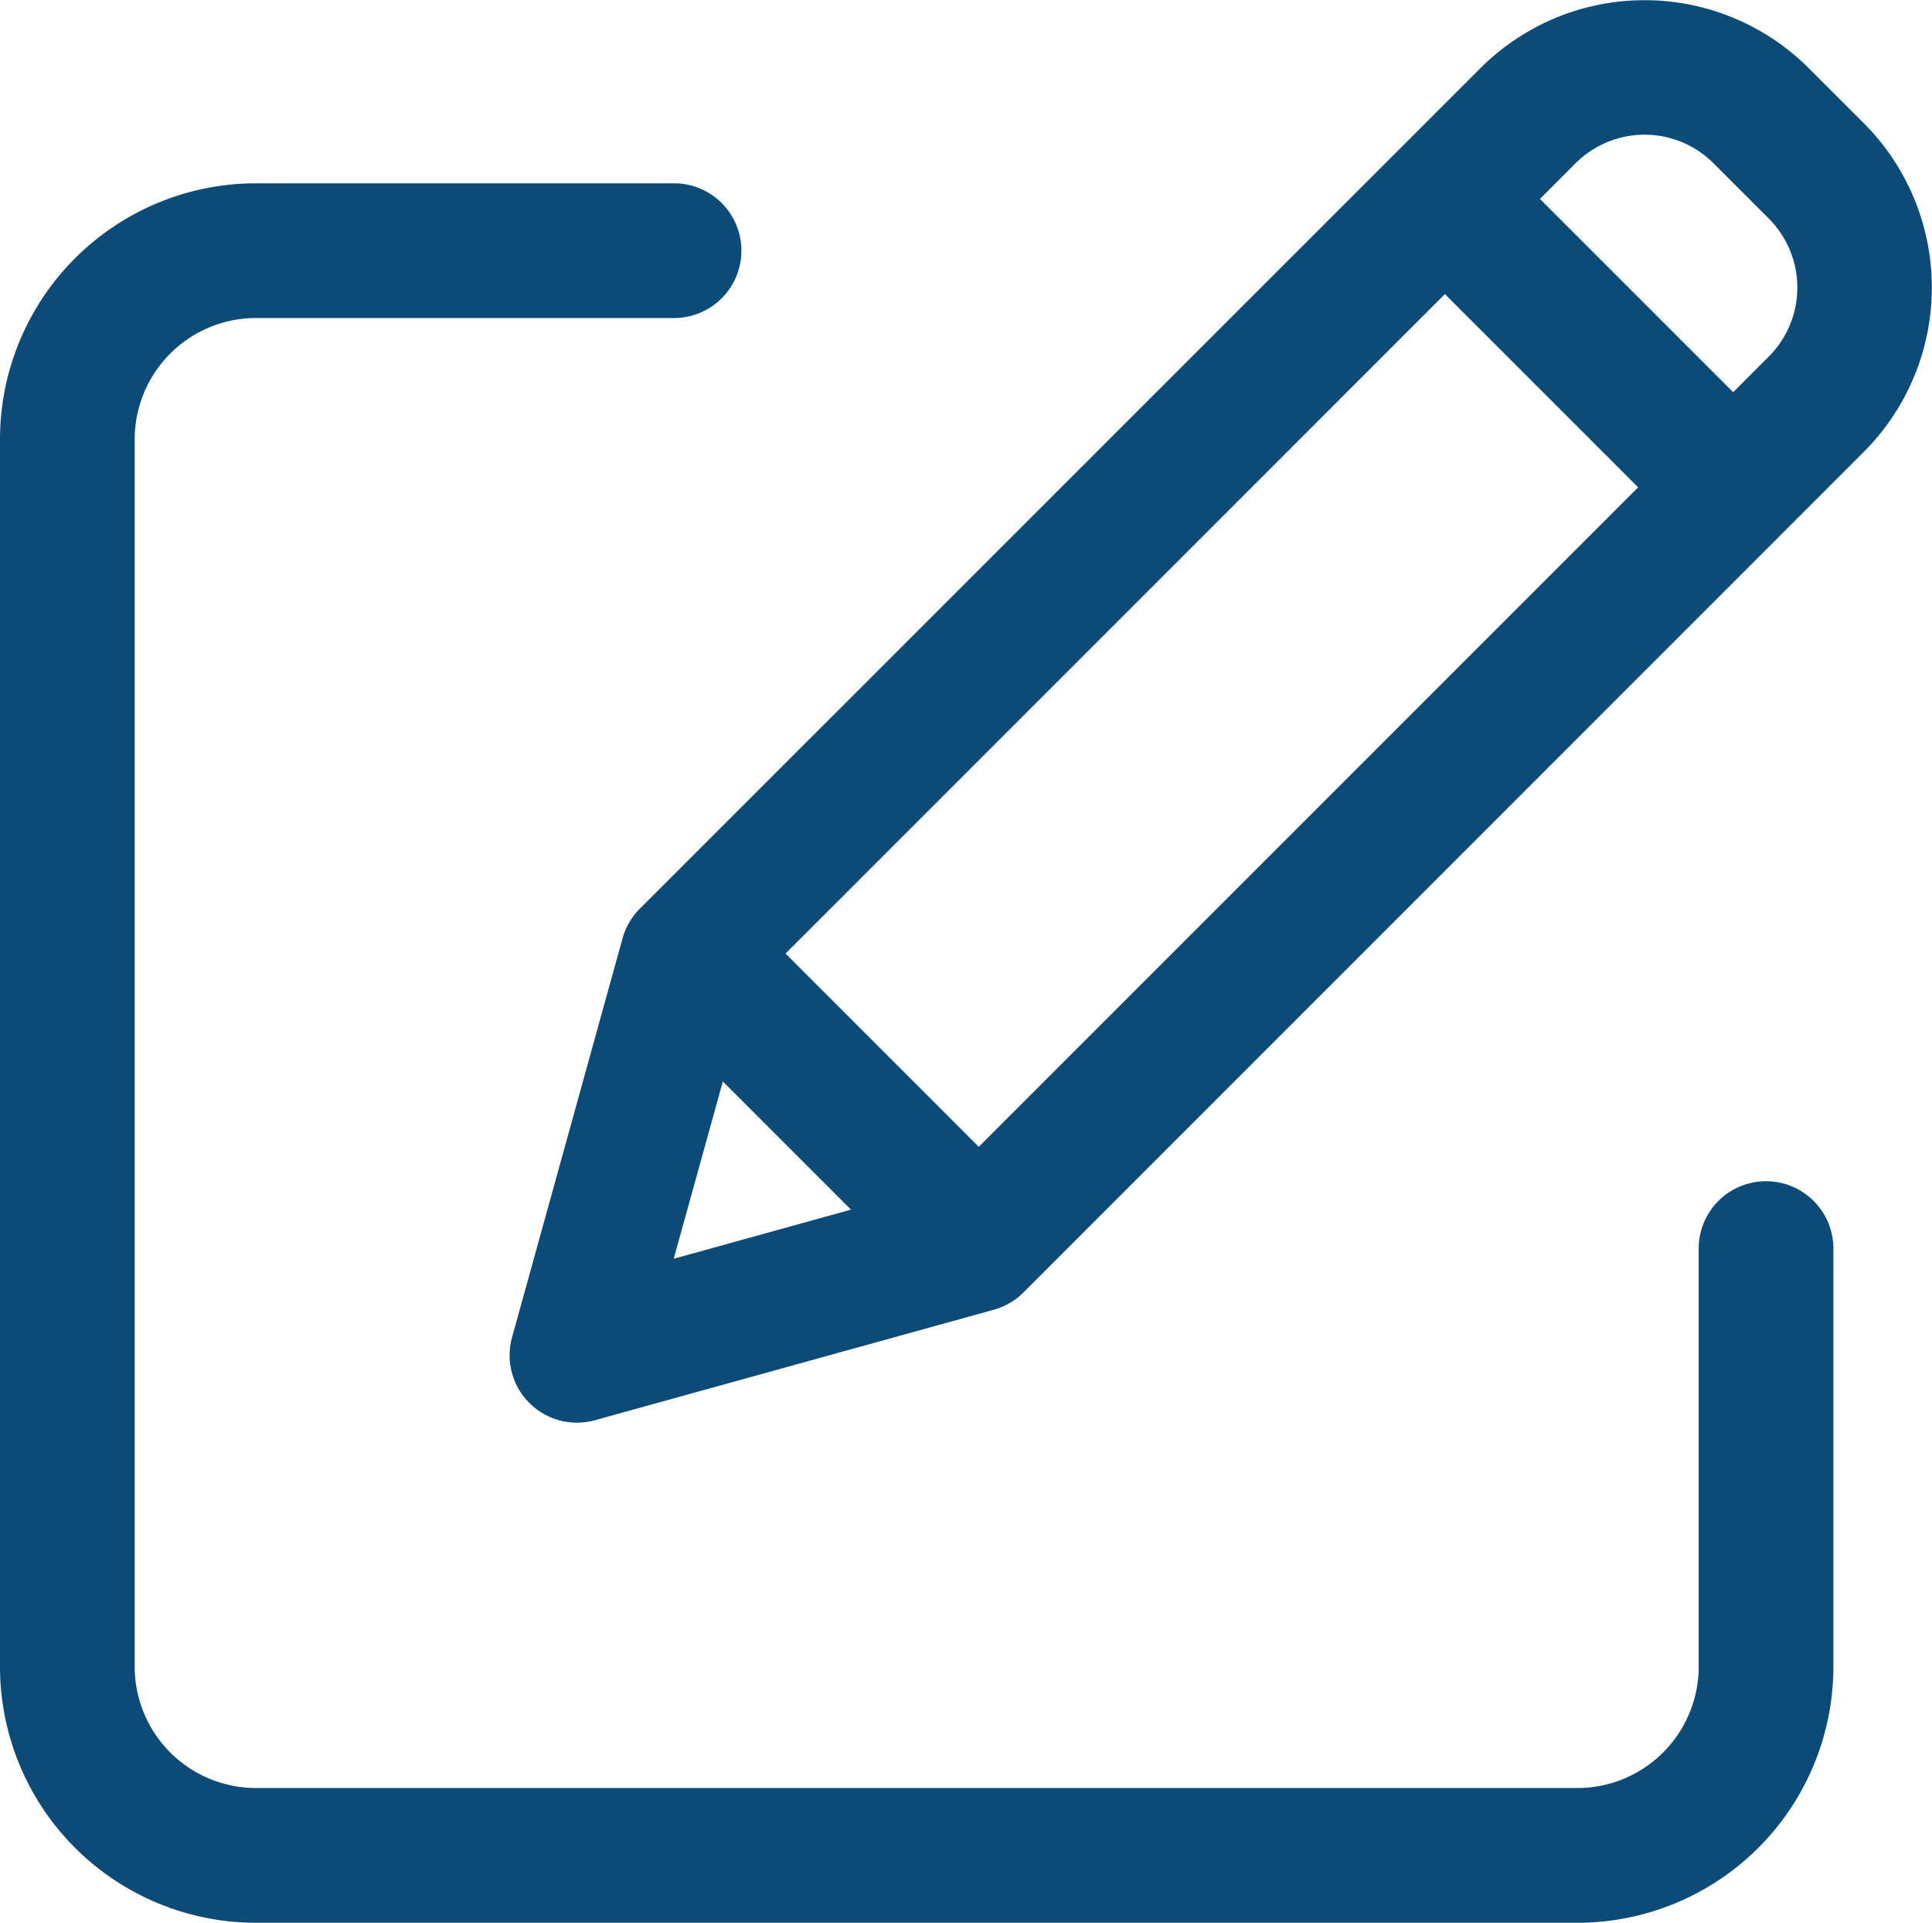
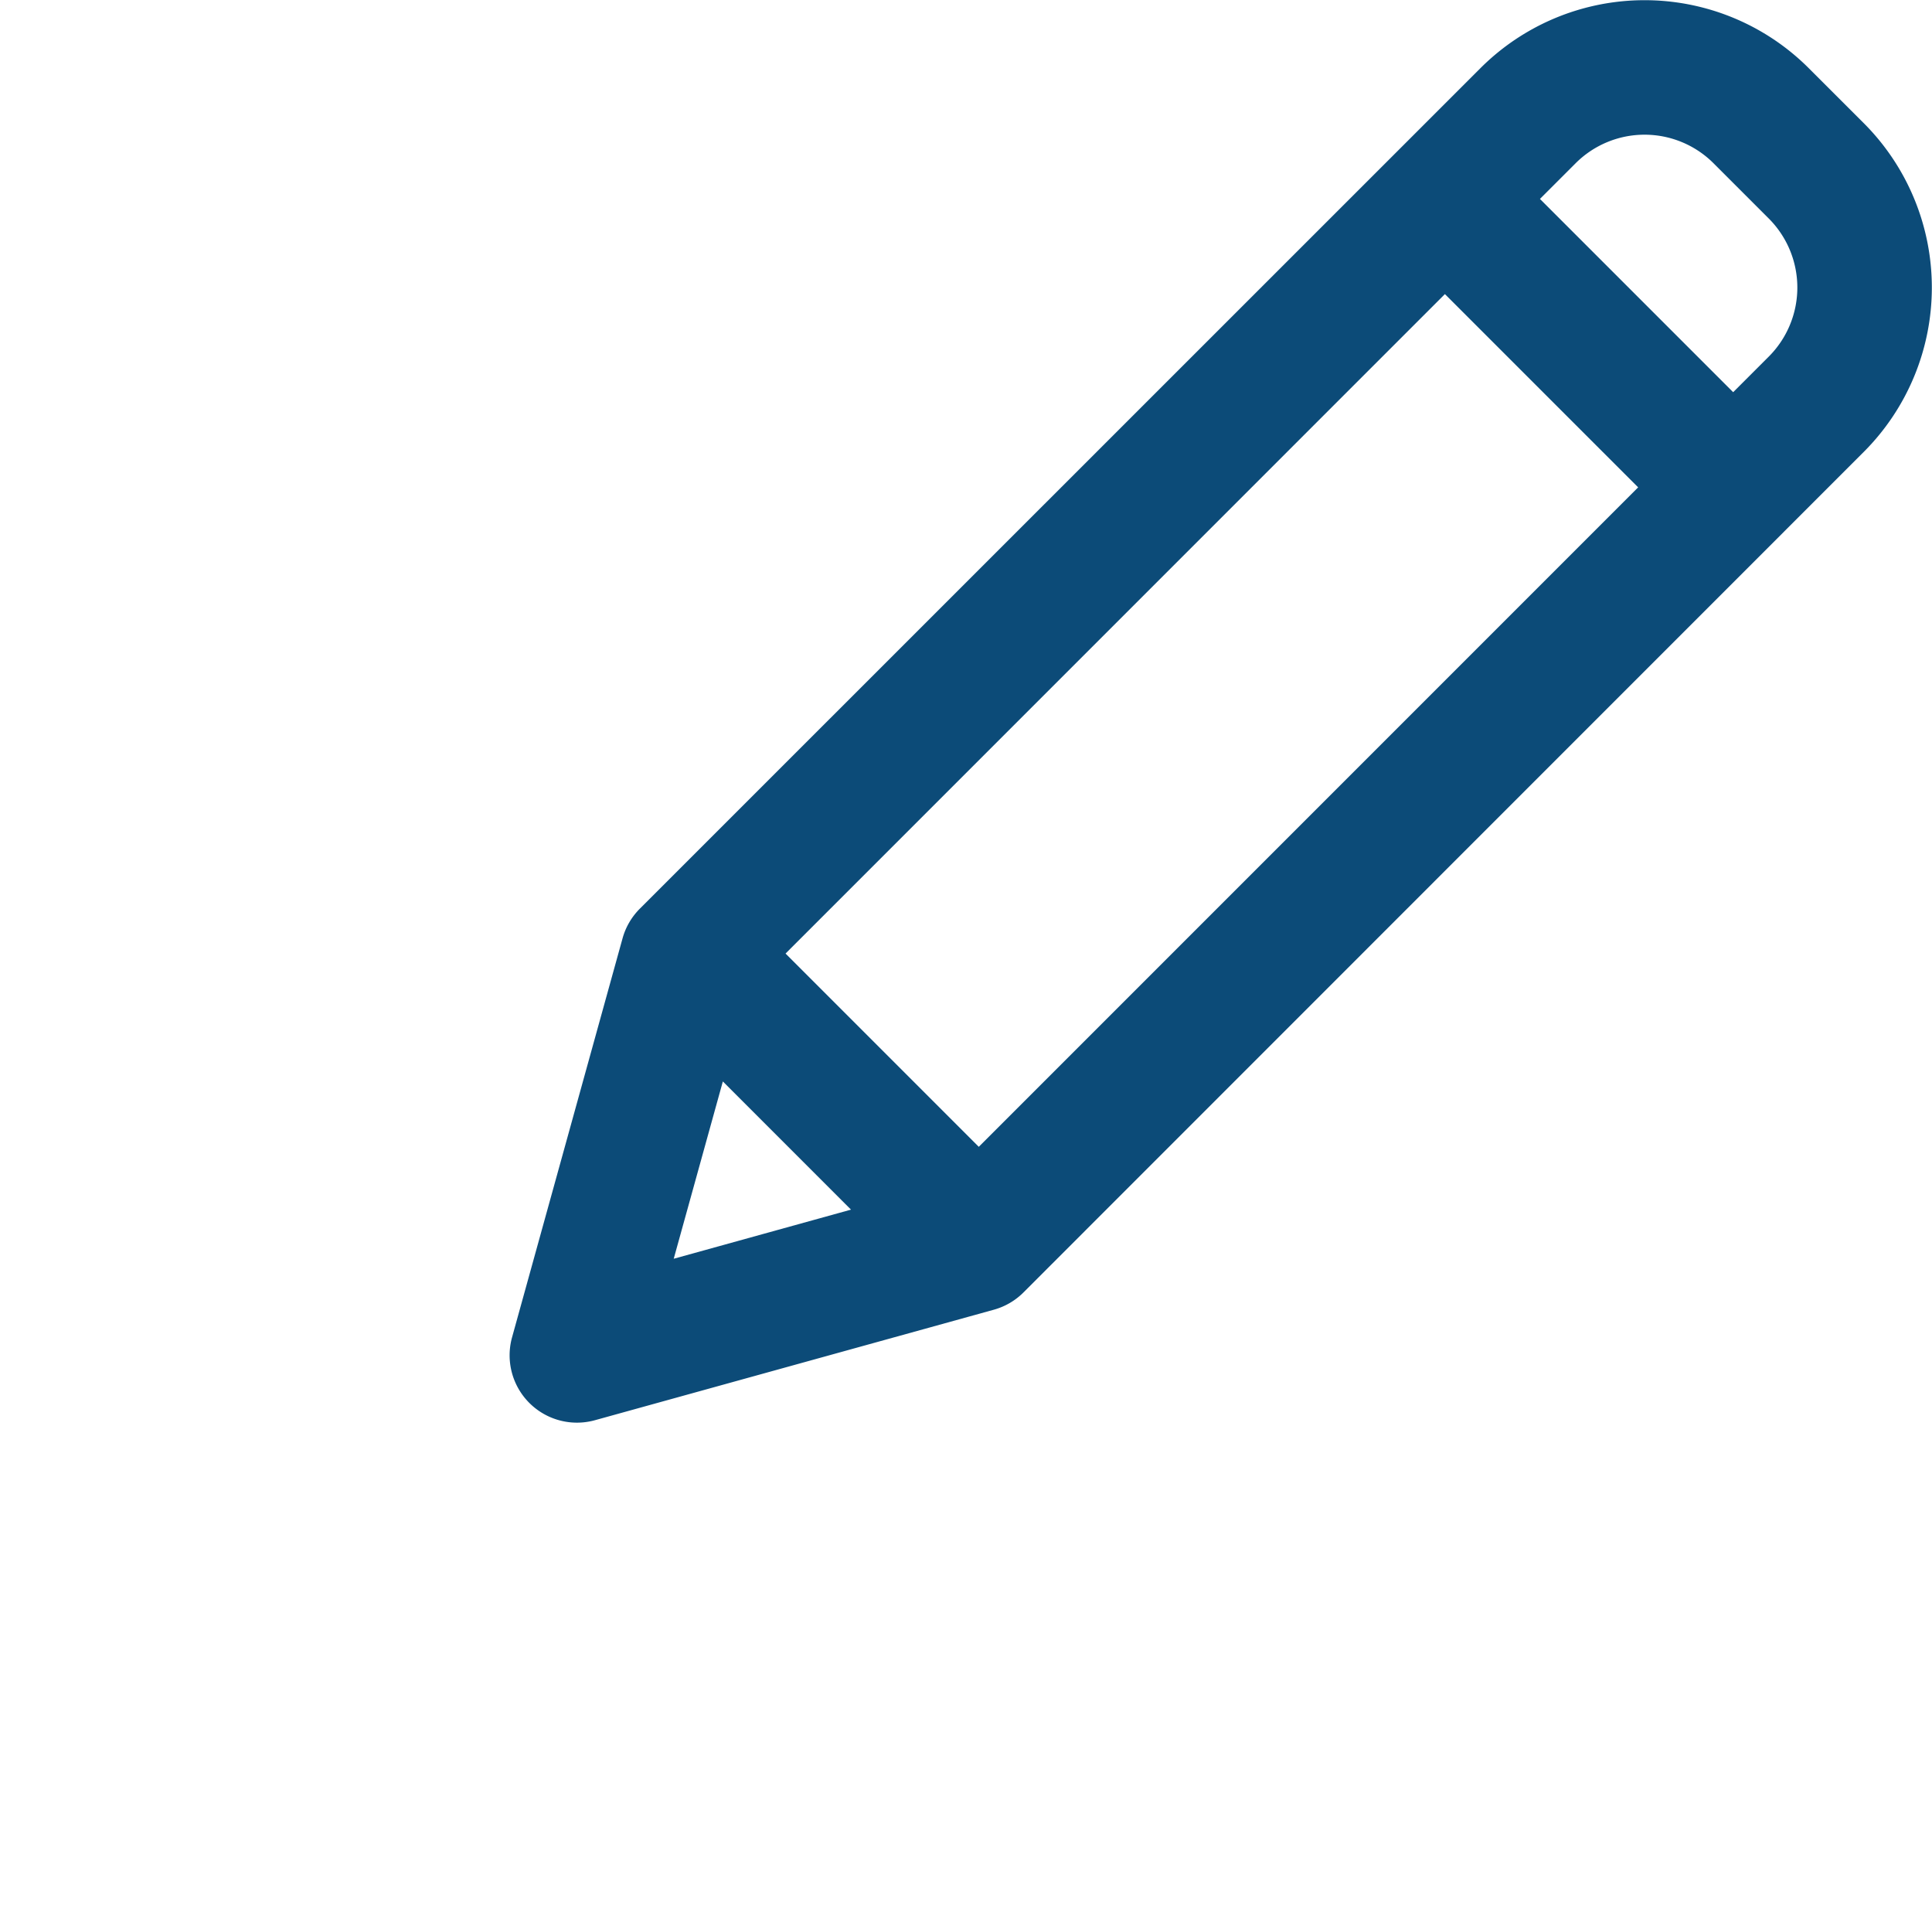
<svg xmlns="http://www.w3.org/2000/svg" width="47.74" height="47.505" viewBox="0 0 47.74 47.505">
  <g id="edit" transform="translate(0.5 0.239)">
-     <path id="Trazado_107" data-name="Trazado 107" d="M43.139,63.827a1.164,1.164,0,0,0-1.164,1.164V75.327a3.5,3.5,0,0,1-3.492,3.492H5.82a3.5,3.5,0,0,1-3.492-3.492V44.992A3.5,3.5,0,0,1,5.82,41.5H16.156a1.164,1.164,0,0,0,0-2.328H5.82A5.827,5.827,0,0,0,0,44.992V75.328a5.827,5.827,0,0,0,5.82,5.82H38.483a5.827,5.827,0,0,0,5.82-5.82V64.991a1.164,1.164,0,0,0-1.164-1.164Zm0,0" transform="translate(0 -34.382)" fill="#0c4b78" stroke="#0c4b78" stroke-width="1" />
    <path id="Trazado_108" data-name="Trazado 108" d="M139.438,1.8a5.238,5.238,0,0,0-7.408,0L111.262,22.563a1.164,1.164,0,0,0-.3.512l-2.731,9.86a1.164,1.164,0,0,0,1.432,1.433l9.86-2.731a1.164,1.164,0,0,0,.512-.3L140.8,10.569a5.244,5.244,0,0,0,0-7.408ZM113.8,23.32l17-17,5.482,5.482-17,17Zm-1.095,2.2,4.379,4.38-6.058,1.678ZM139.158,8.923l-1.235,1.235-5.482-5.482,1.235-1.235a2.91,2.91,0,0,1,4.115,0l1.366,1.366A2.914,2.914,0,0,1,139.158,8.923Zm0,0" transform="translate(-95.596 0)" fill="#0c4b78" stroke="#0c4b78" stroke-width="1" />
  </g>
</svg>